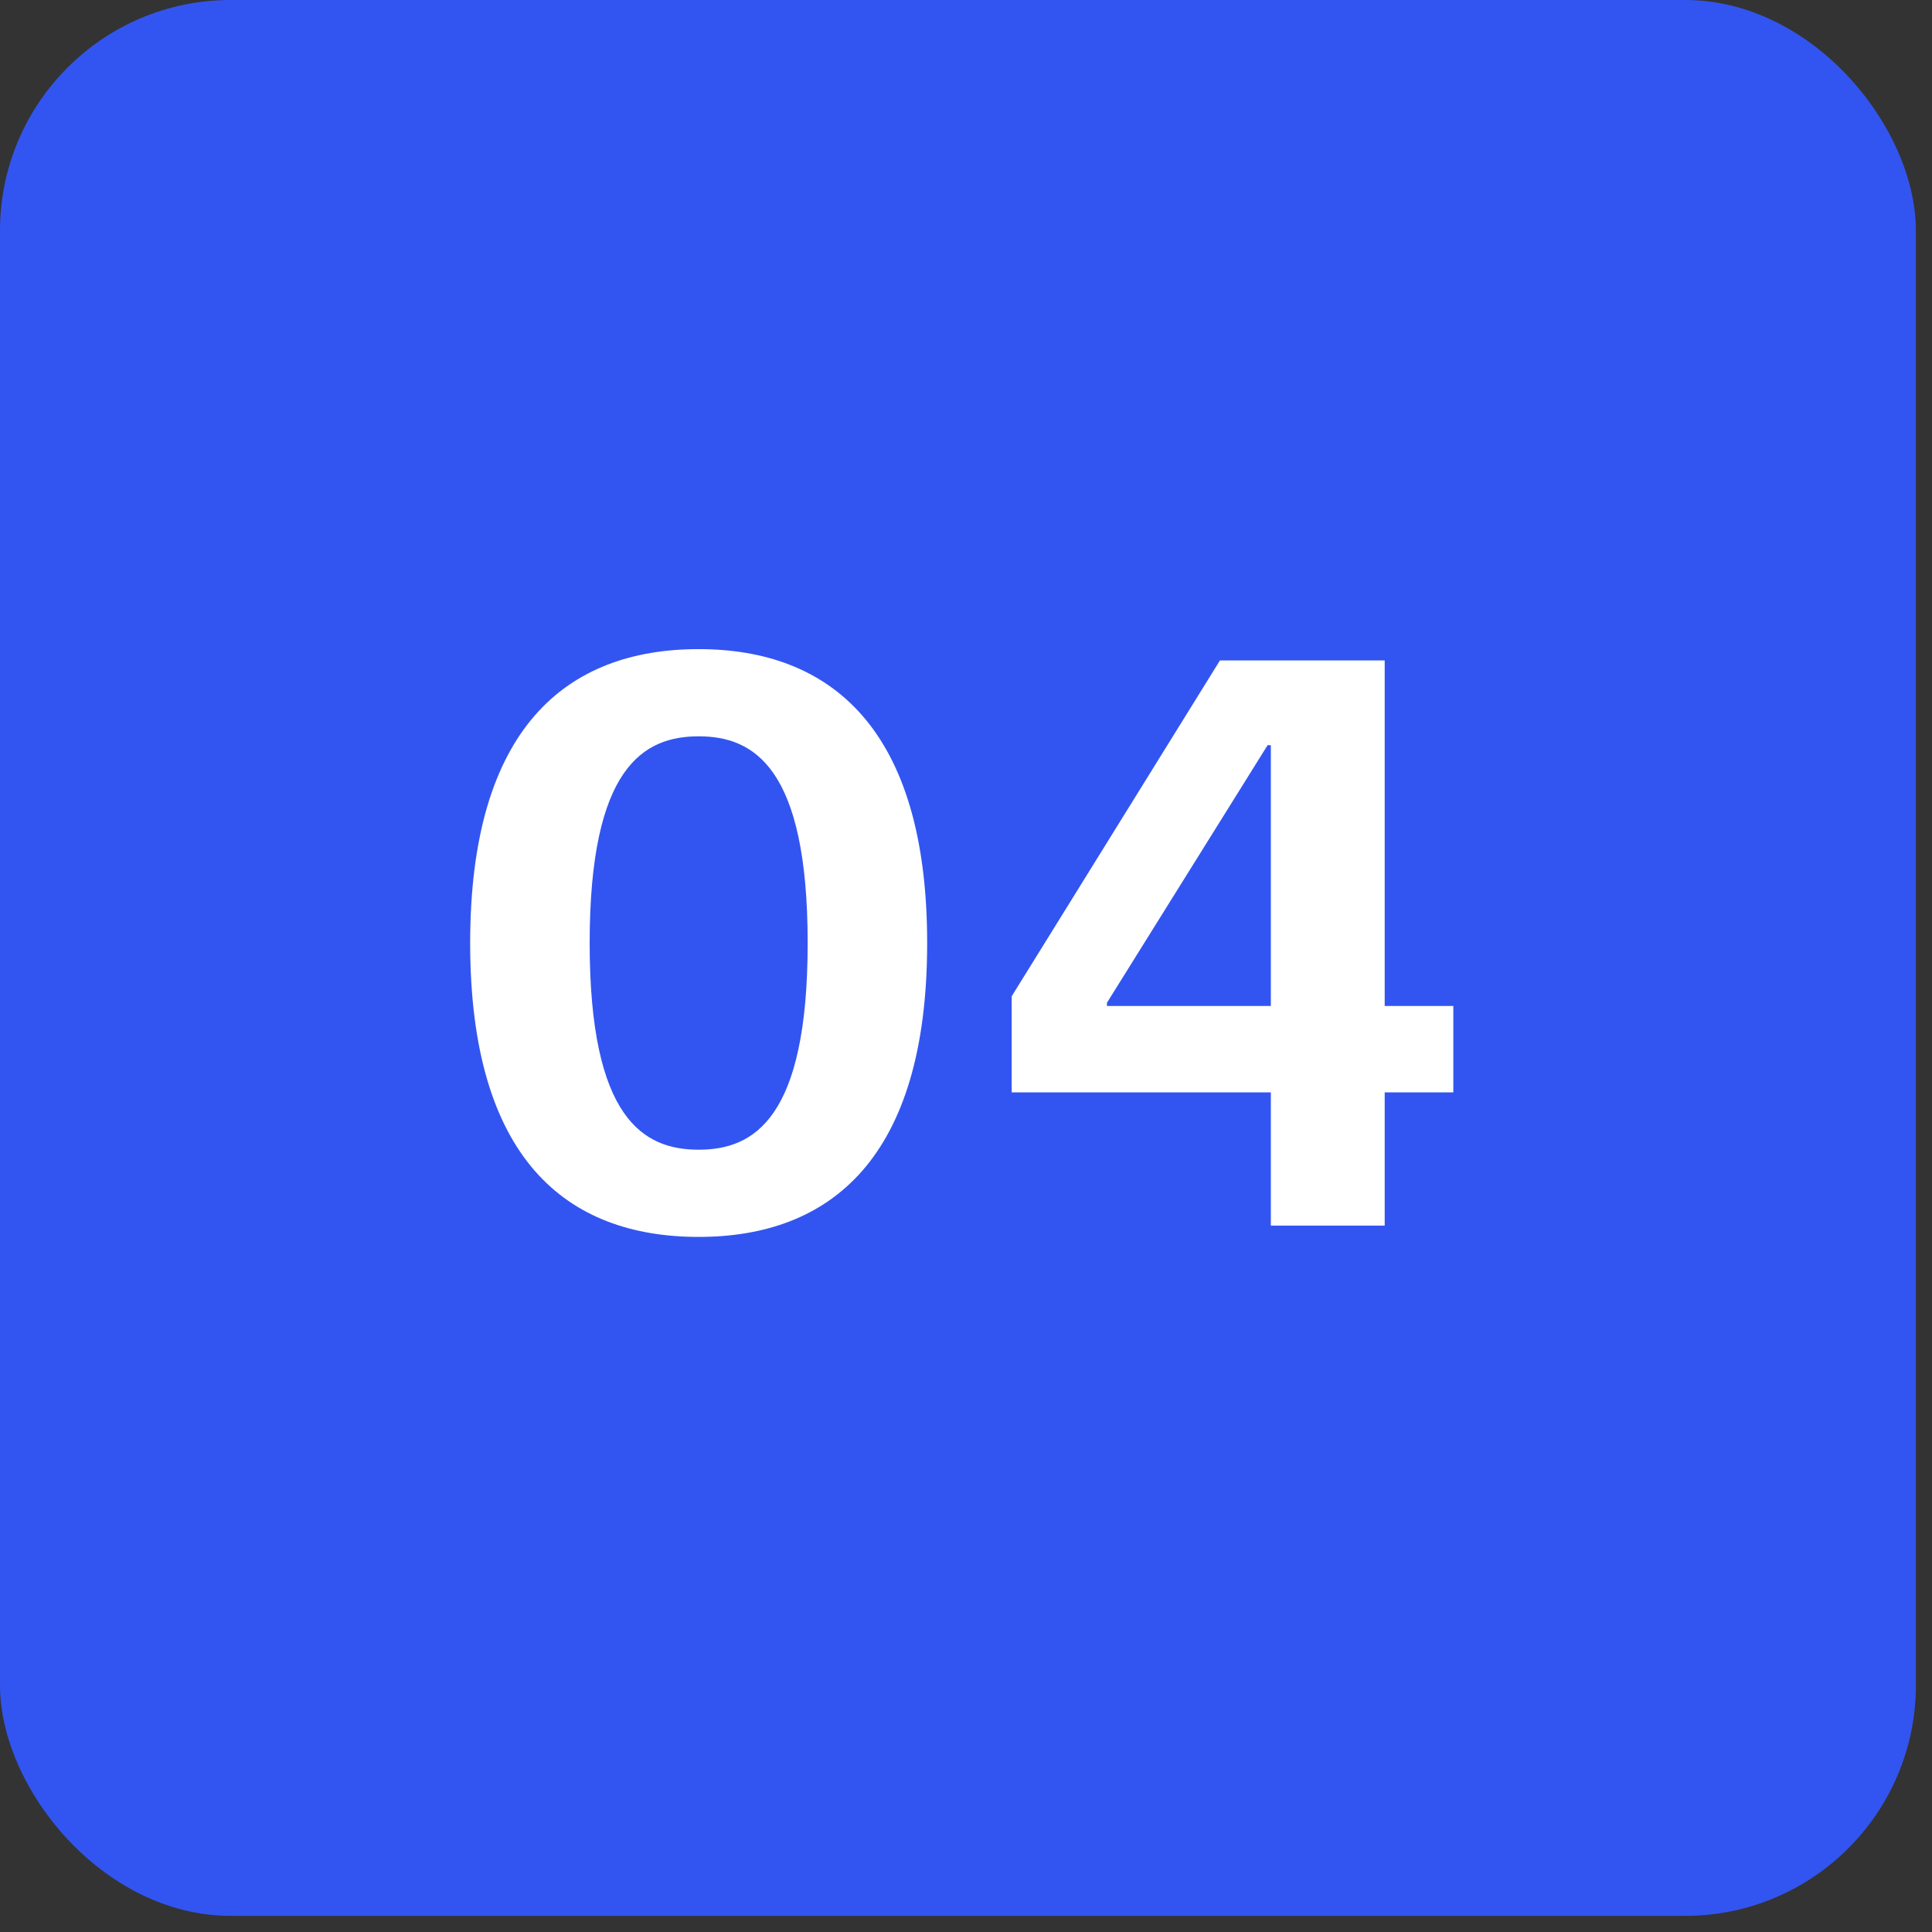
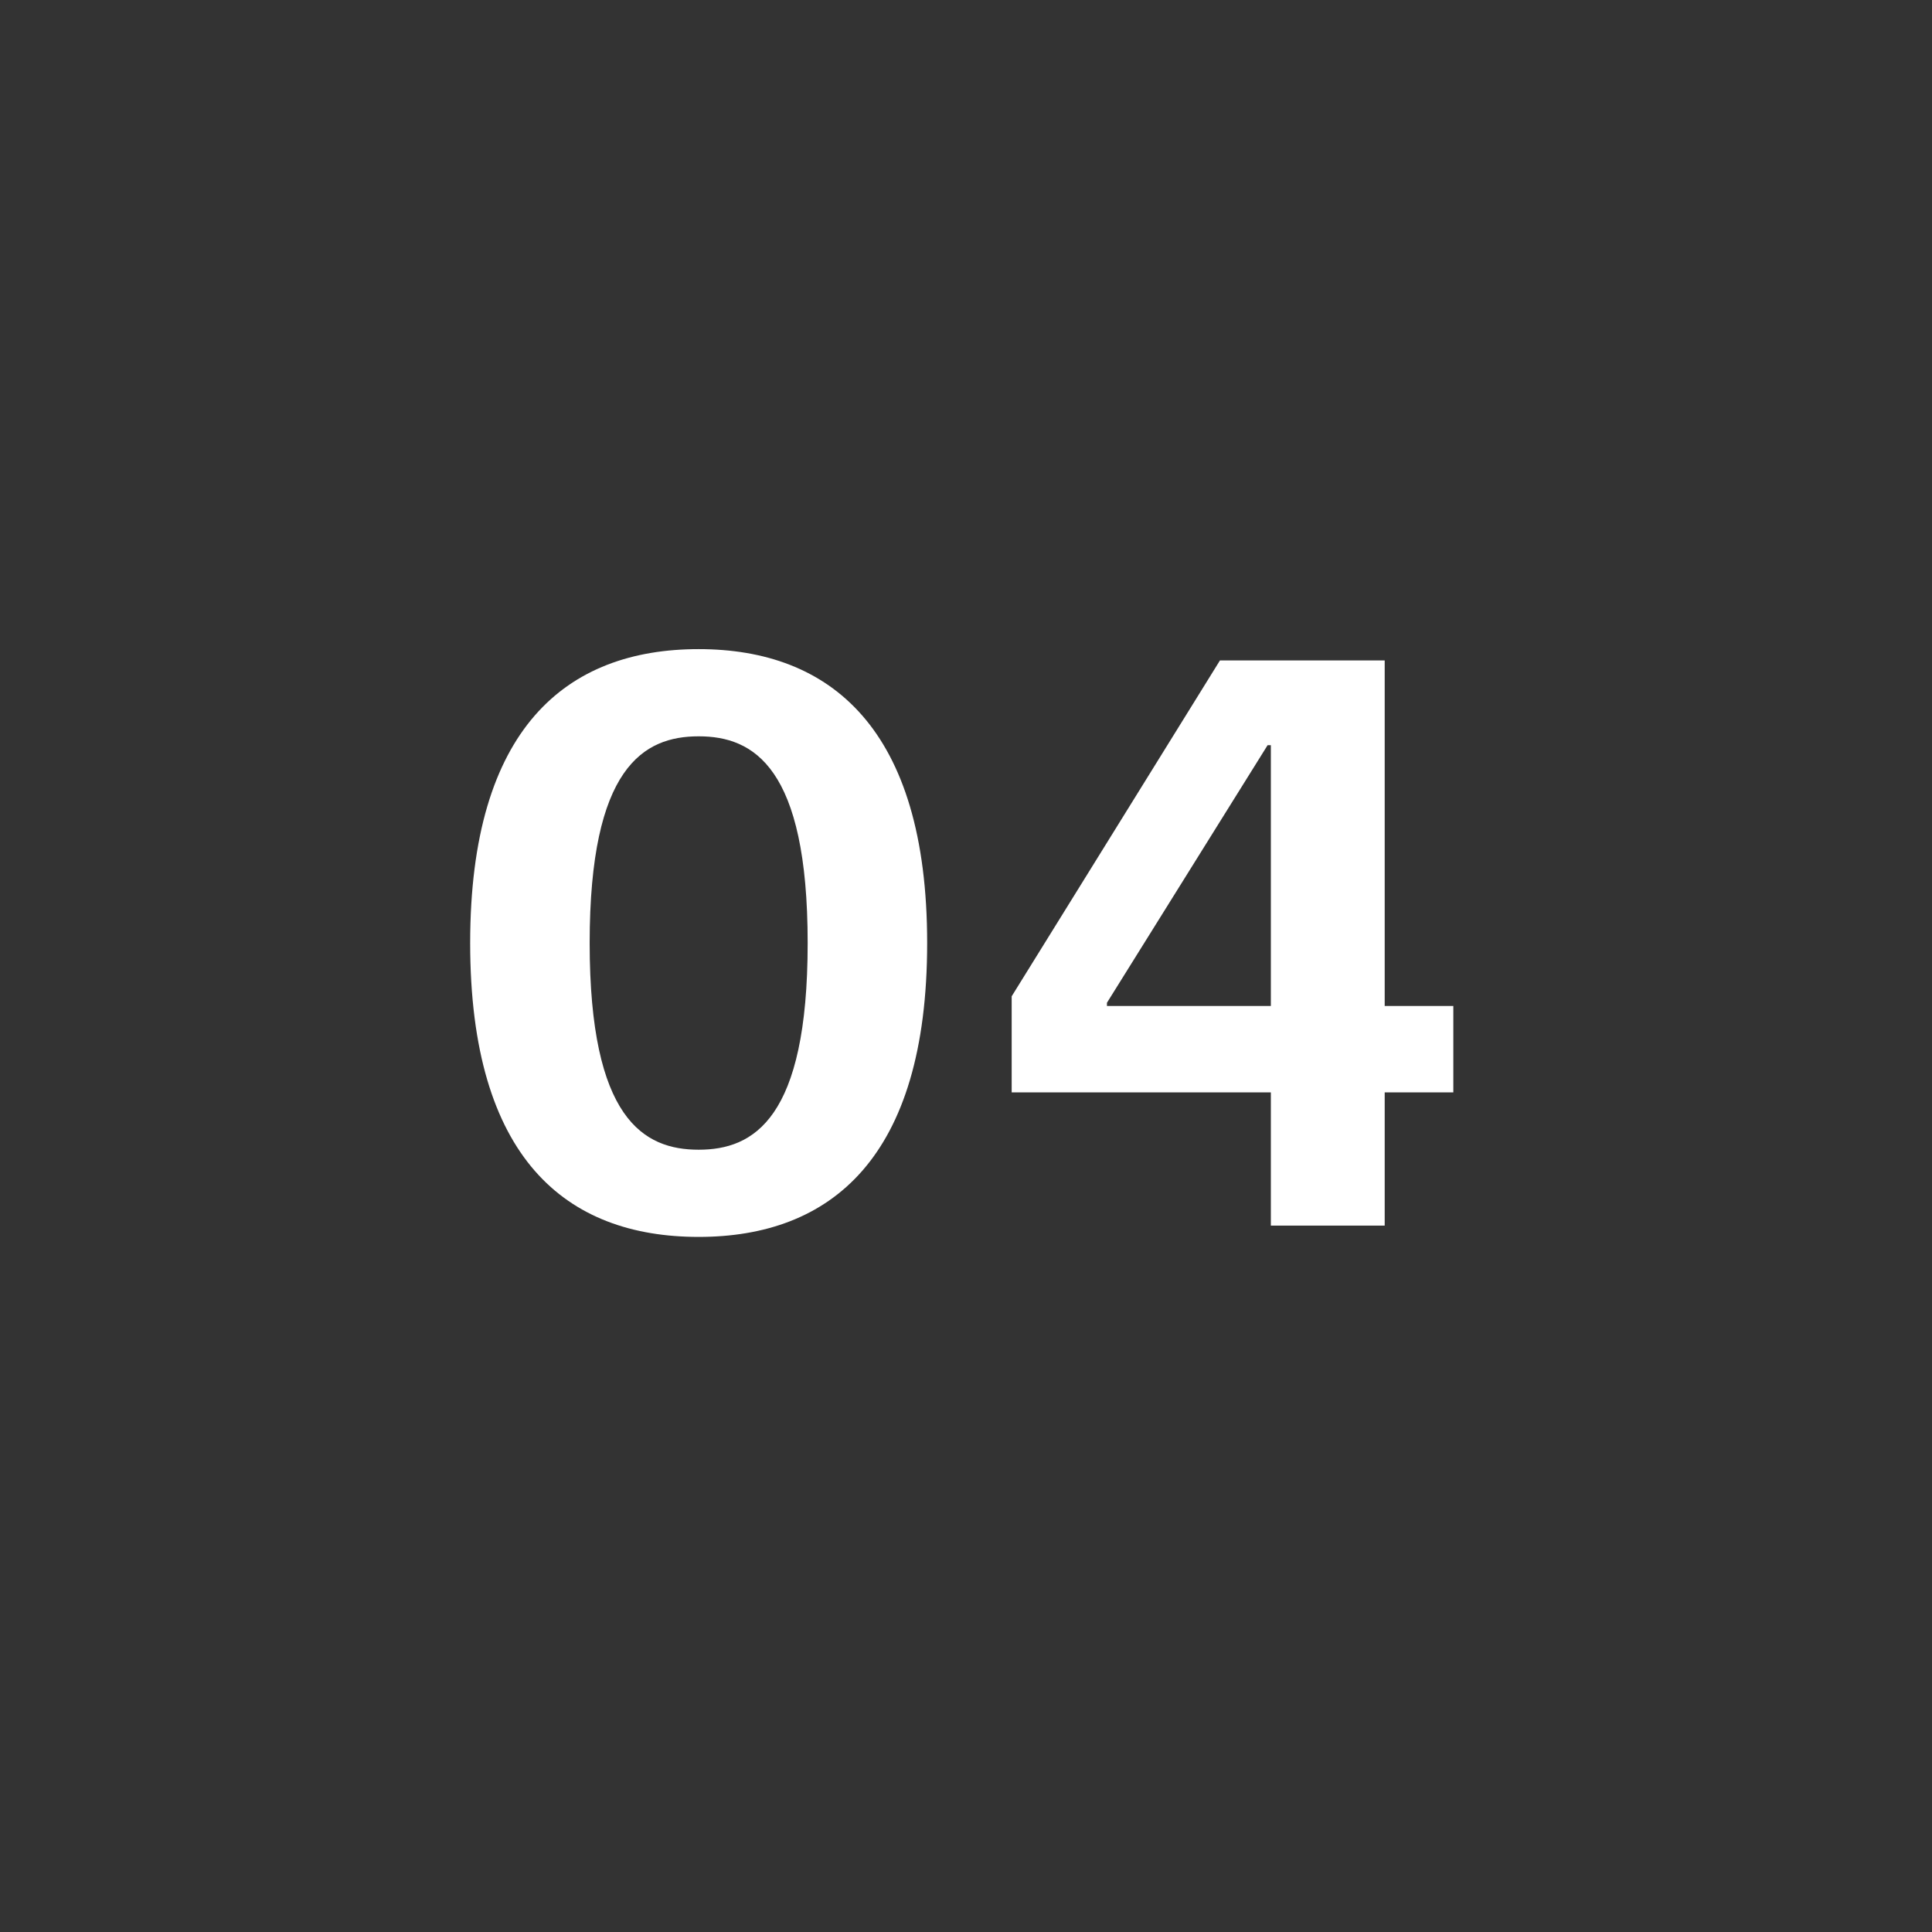
<svg xmlns="http://www.w3.org/2000/svg" width="67" height="67" viewBox="0 0 67 67">
  <rect x="0" y="0" width="67" height="67" fill="#333333" stroke="none" />
-   <rect width="66.441" height="66.44" rx="8" fill="#3255F1" />
  <path d="M24.229 22.511C28.793 22.511 32.153 25.255 32.153 32.703C32.153 40.179 28.793 42.895 24.229 42.895C19.637 42.895 16.305 40.179 16.305 32.703C16.305 25.255 19.637 22.511 24.229 22.511ZM24.229 39.871C26.133 39.871 28.009 38.807 28.009 32.703C28.009 26.599 26.133 25.535 24.229 25.535C22.325 25.535 20.449 26.599 20.449 32.703C20.449 38.807 22.325 39.871 24.229 39.871ZM48.02 34.887H50.4V37.883H48.02V42.503H44.072V37.883H35.084V34.551L42.307 22.903H48.02V34.887ZM38.388 34.775V34.887H44.072V25.843H43.959L38.388 34.775Z" fill="white" />
</svg>